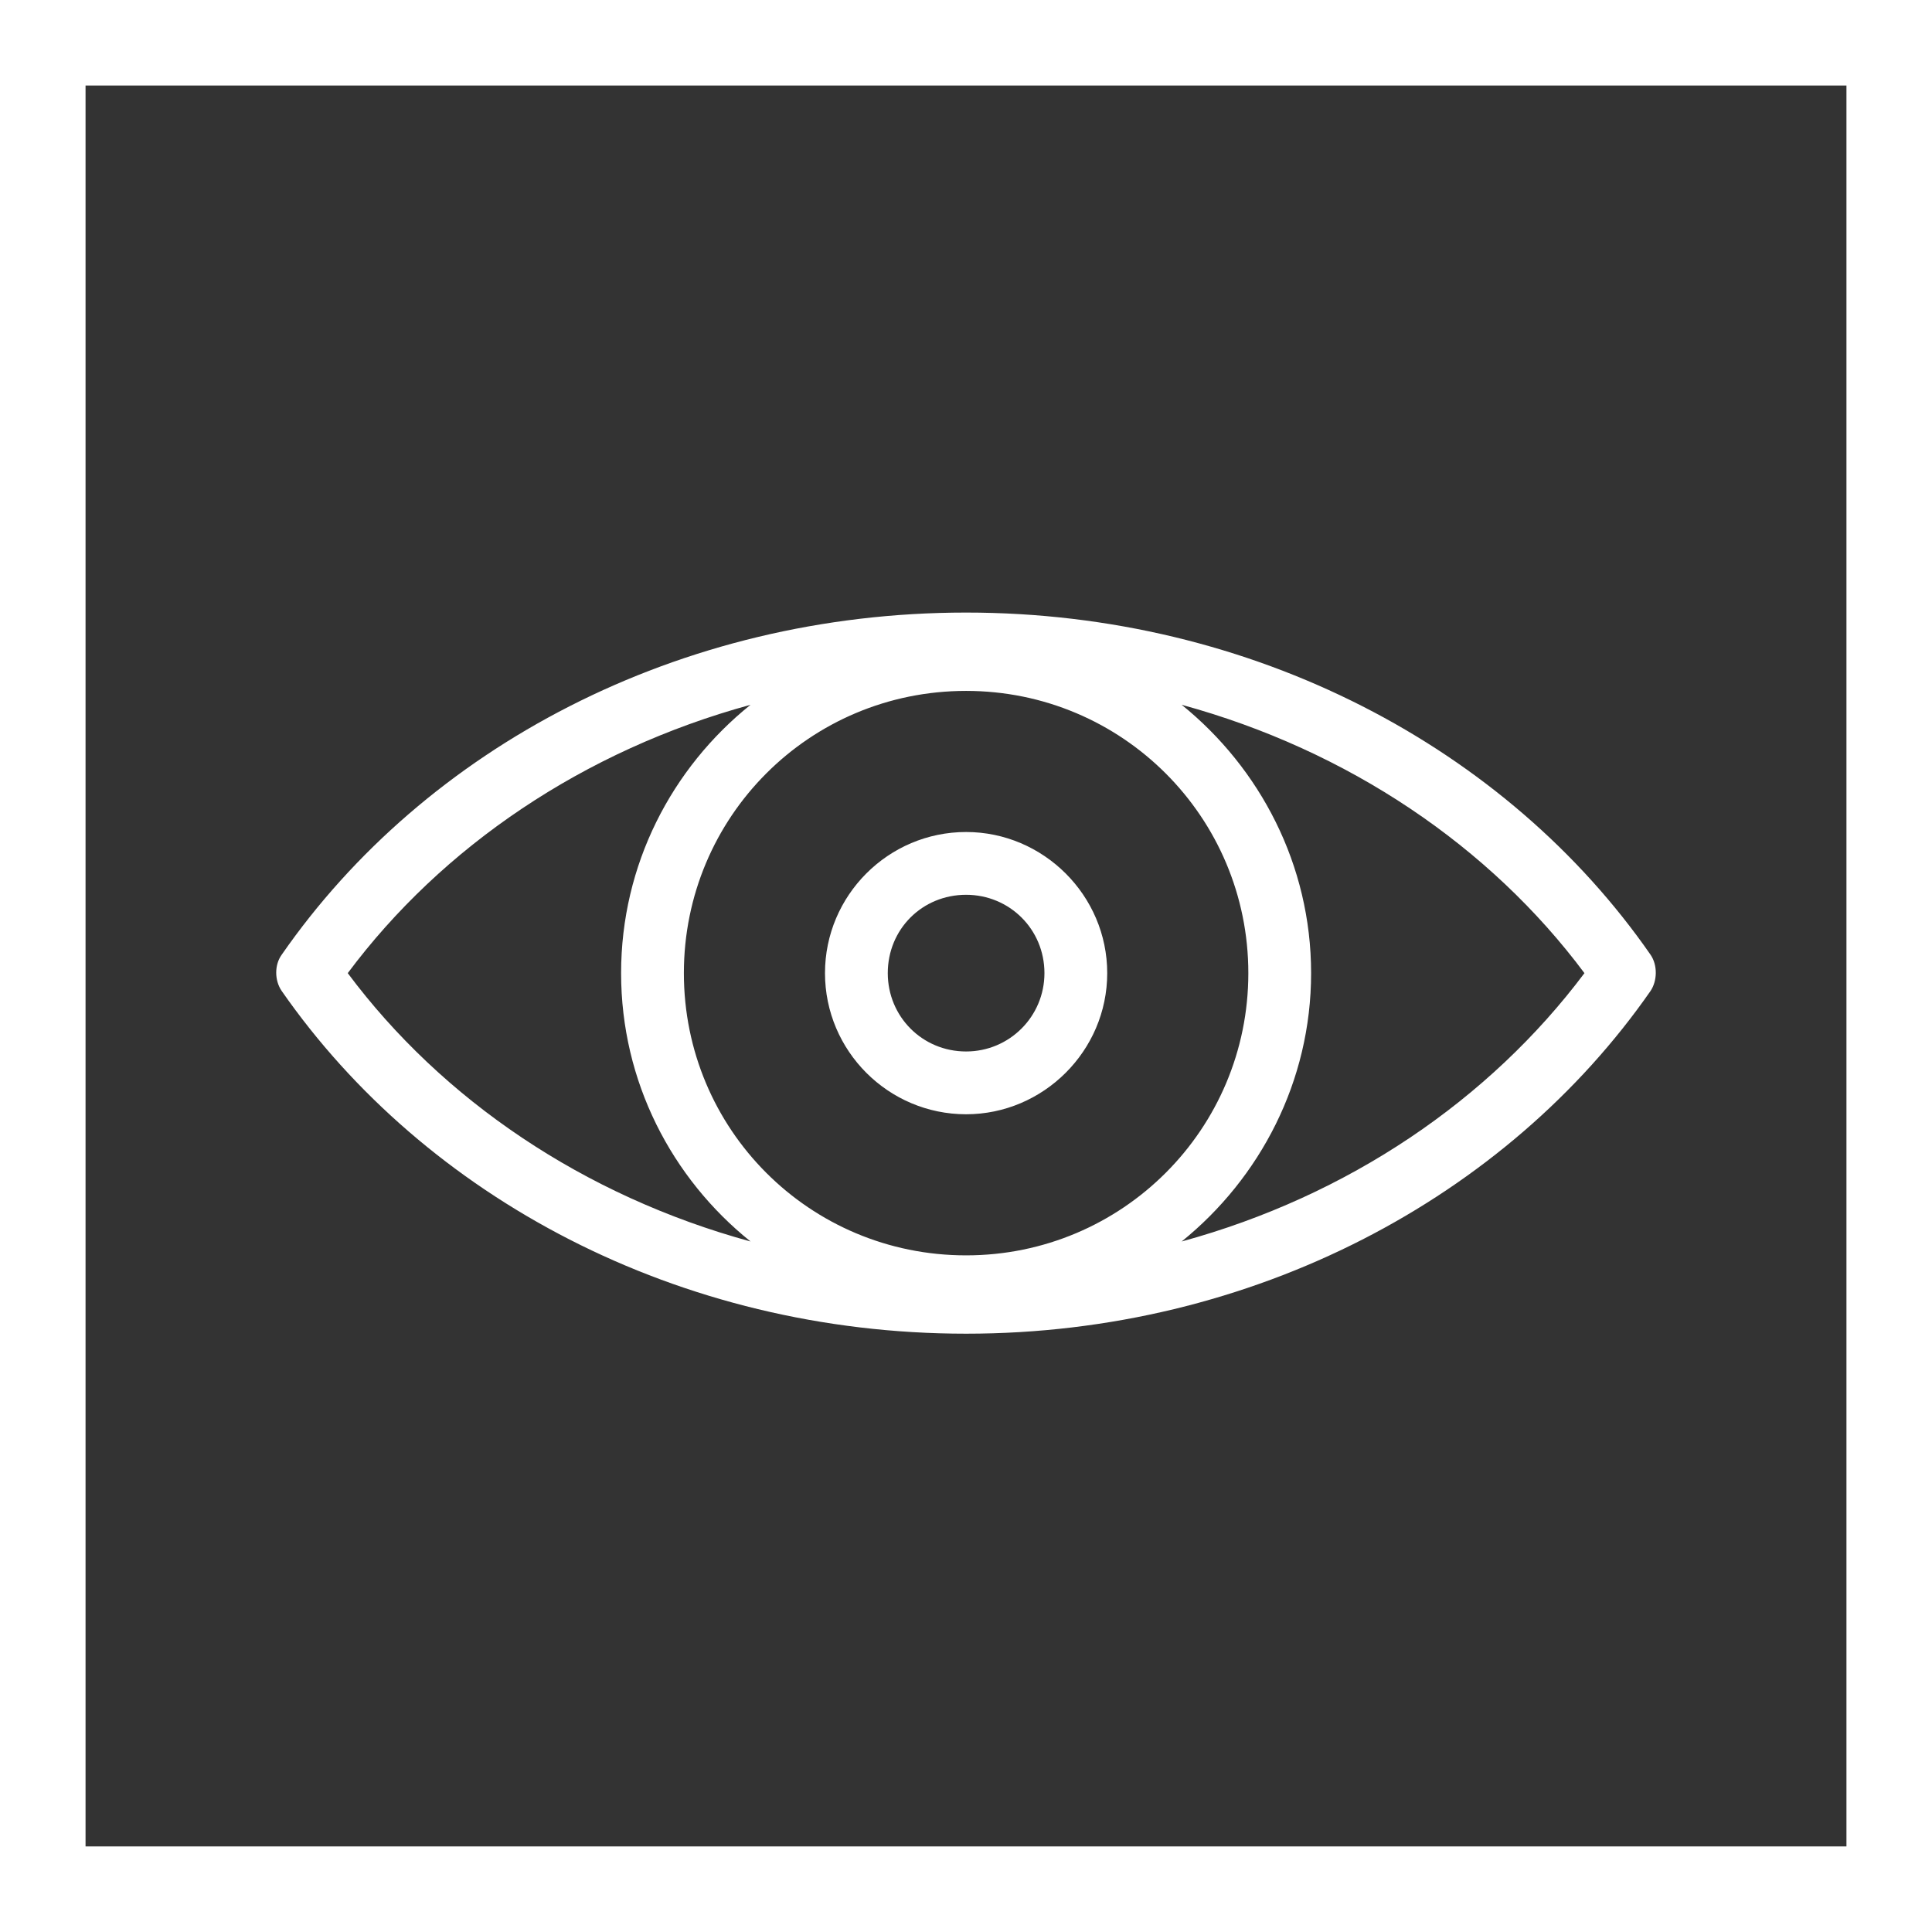
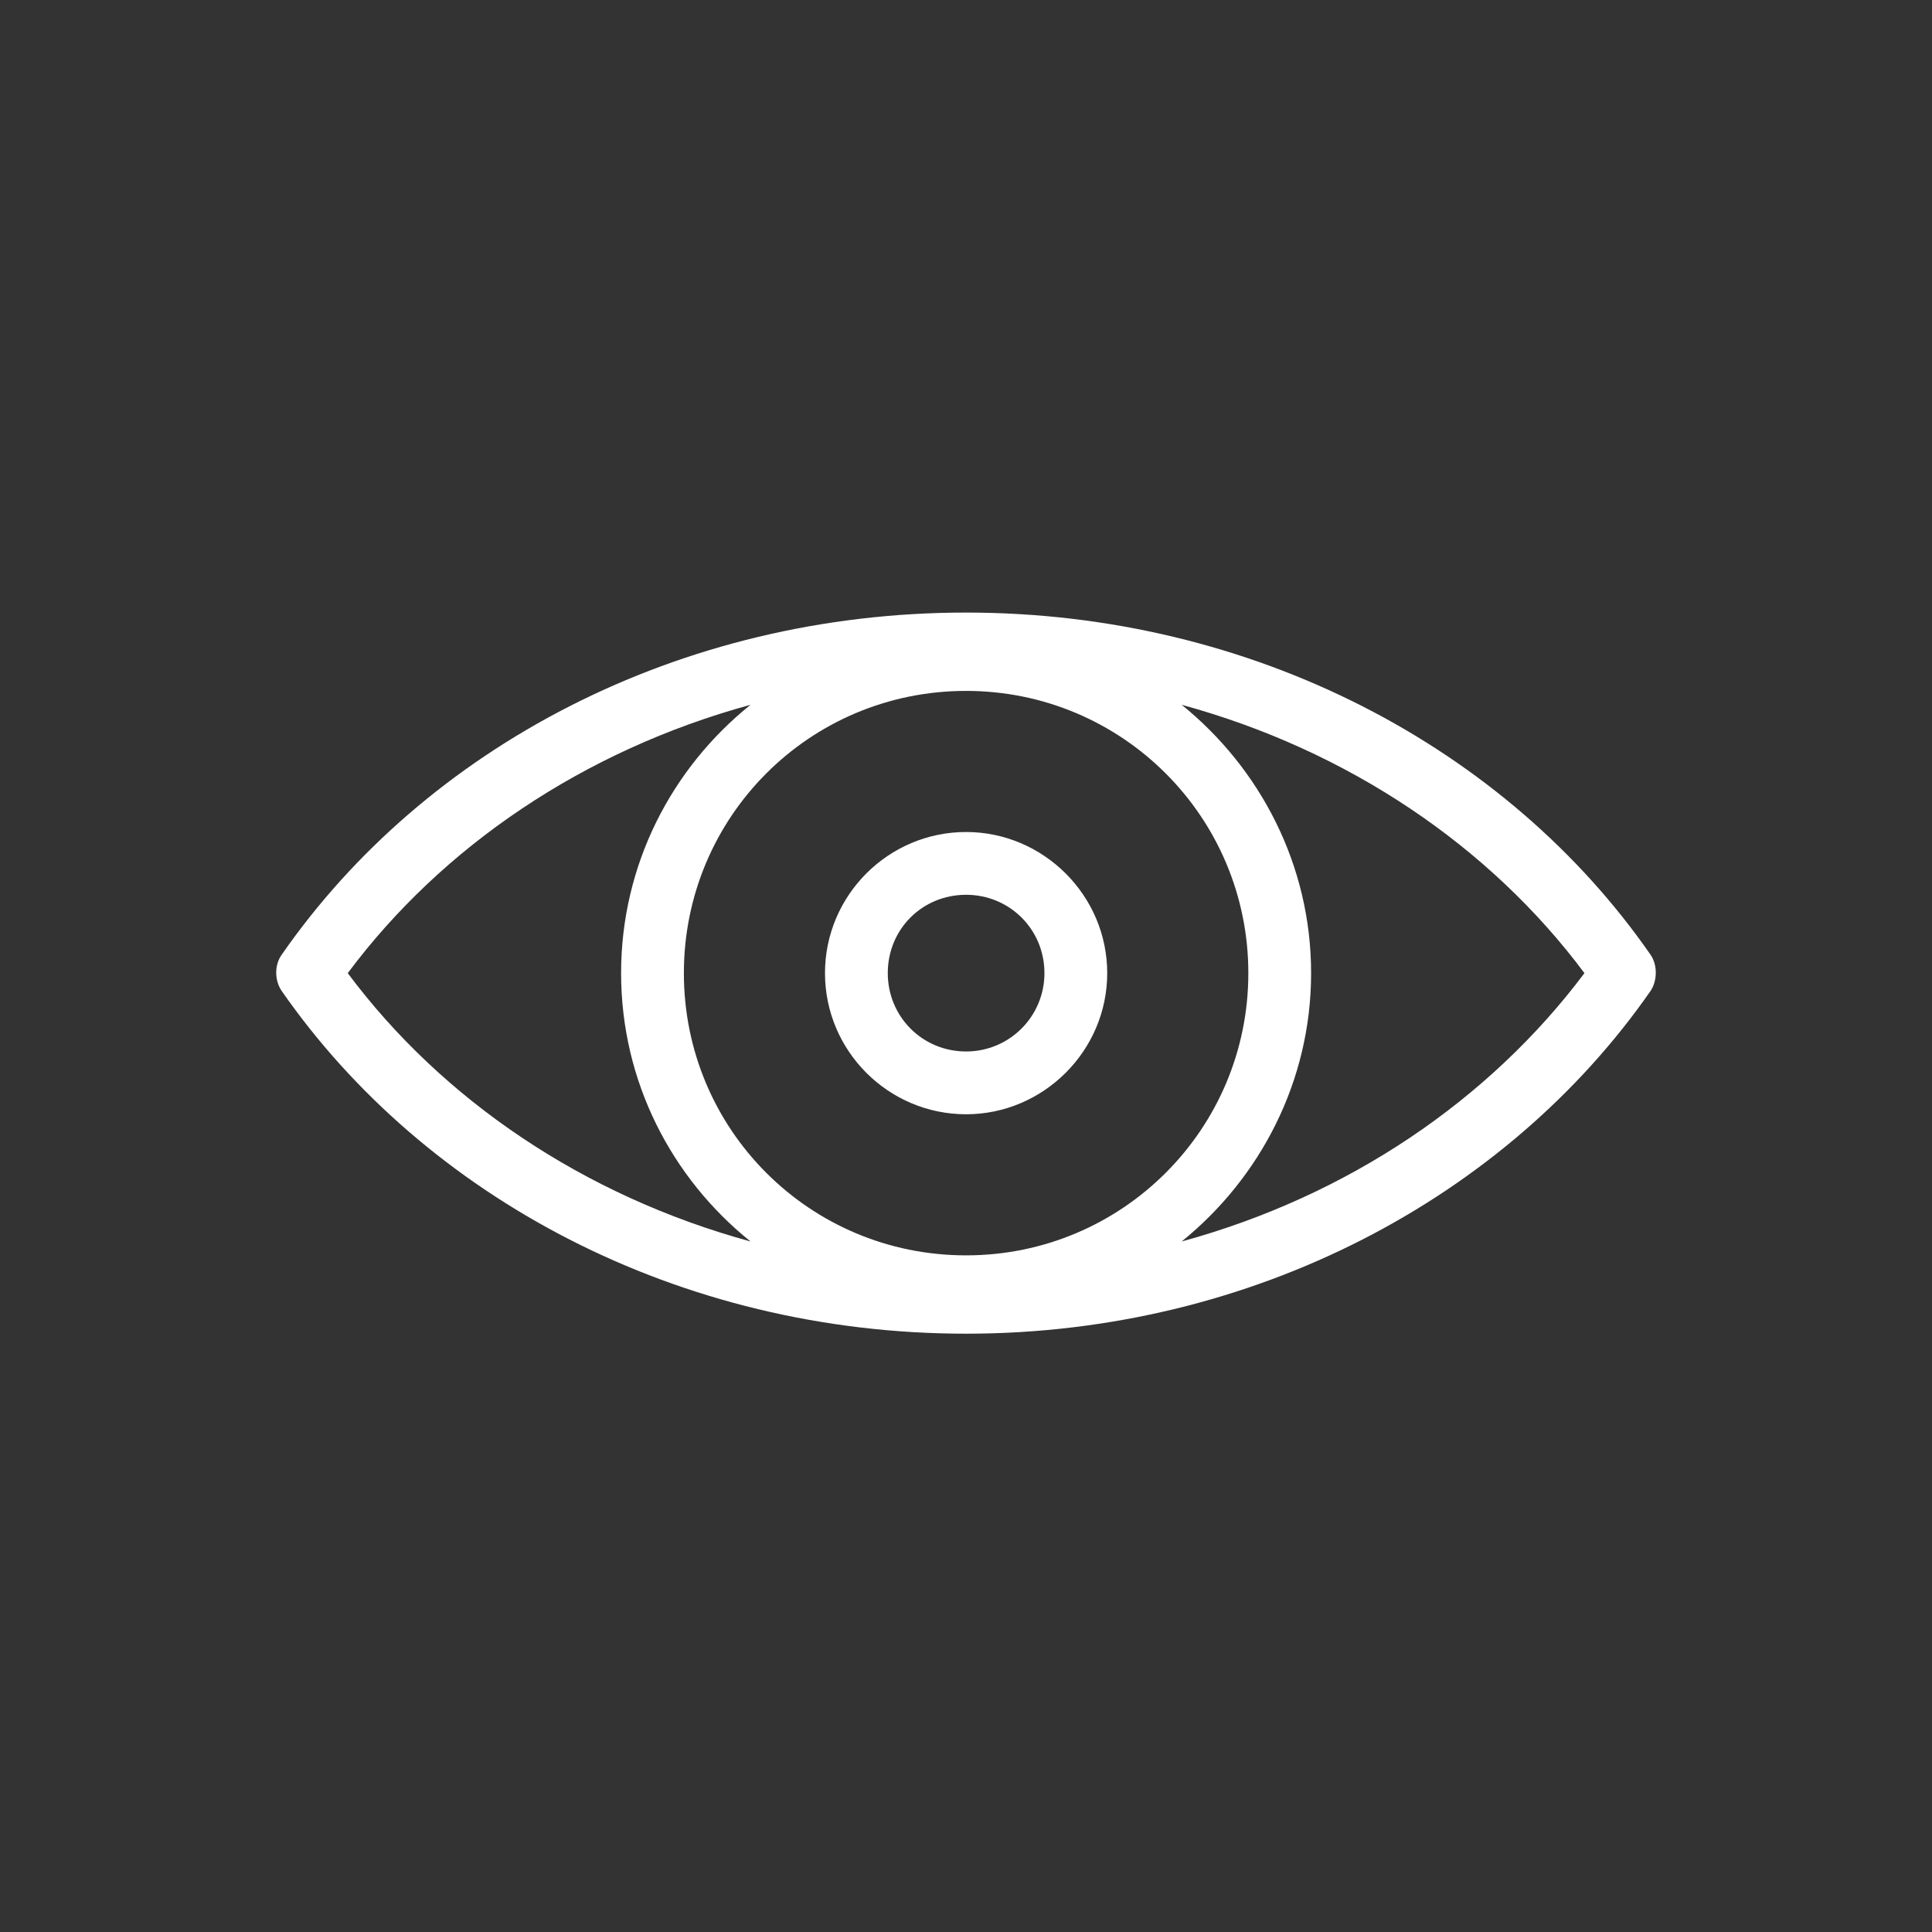
<svg xmlns="http://www.w3.org/2000/svg" version="1.1" id="Calque_1" x="0px" y="0px" width="271px" height="271px" viewBox="-135 -15 271 271" enable-background="new -135 -15 271 271" xml:space="preserve">
  <rect x="-135" y="-15" width="271" height="271" fill="#333333" stroke="none" />
  <g transform="translate(0,-952.362)">
    <g transform="translate(5.999,979.331)">
      <path fill="#FFFFFF" d="M-5.485,43.955c-40.365,0-75.902,19.015-96.007,48.003c-1.016,1.405-1.016,3.587,0,5.065    c20.104,28.915,55.642,48.084,96.007,48.084c40.289,0,75.904-19.169,96.011-48.084c0.936-1.4,1.012-3.584,0-5.065    C70.419,62.97,34.804,43.955-5.485,43.955z M-5.485,54.943c21.898,0,39.589,17.69,39.589,39.589s-17.69,39.587-39.589,39.587    c-21.975,0-39.587-17.688-39.587-39.587S-27.46,54.943-5.485,54.943z M-35.72,56.891c-11.066,8.885-18.158,22.445-18.158,37.641    s7.092,28.756,18.158,37.641c-23.38-6.391-43.251-19.872-56.5-37.641C-78.971,76.763-59.1,63.281-35.72,56.891z M24.754,56.891    c23.377,6.391,43.249,19.872,56.496,37.641c-13.325,17.769-33.118,31.25-56.496,37.641c10.985-8.885,18.155-22.445,18.155-37.641    S35.739,65.776,24.754,56.891z M-5.485,74.736c-10.909,0-19.793,8.887-19.793,19.796s8.884,19.796,19.793,19.796    c10.833,0,19.795-8.887,19.795-19.796S5.348,74.736-5.485,74.736z M-5.485,83.542c6.081,0,10.989,4.832,10.989,10.989    c0,6.079-4.909,10.989-10.989,10.989c-6.157,0-10.987-4.91-10.987-10.989C-16.472,88.374-11.642,83.542-5.485,83.542z" />
    </g>
  </g>
  <g>
-     <path fill="#FFFFFF" d="M124-3v247h-247V-3H124 M136-15h-271v271h271V-15L136-15z" />
-   </g>
+     </g>
</svg>